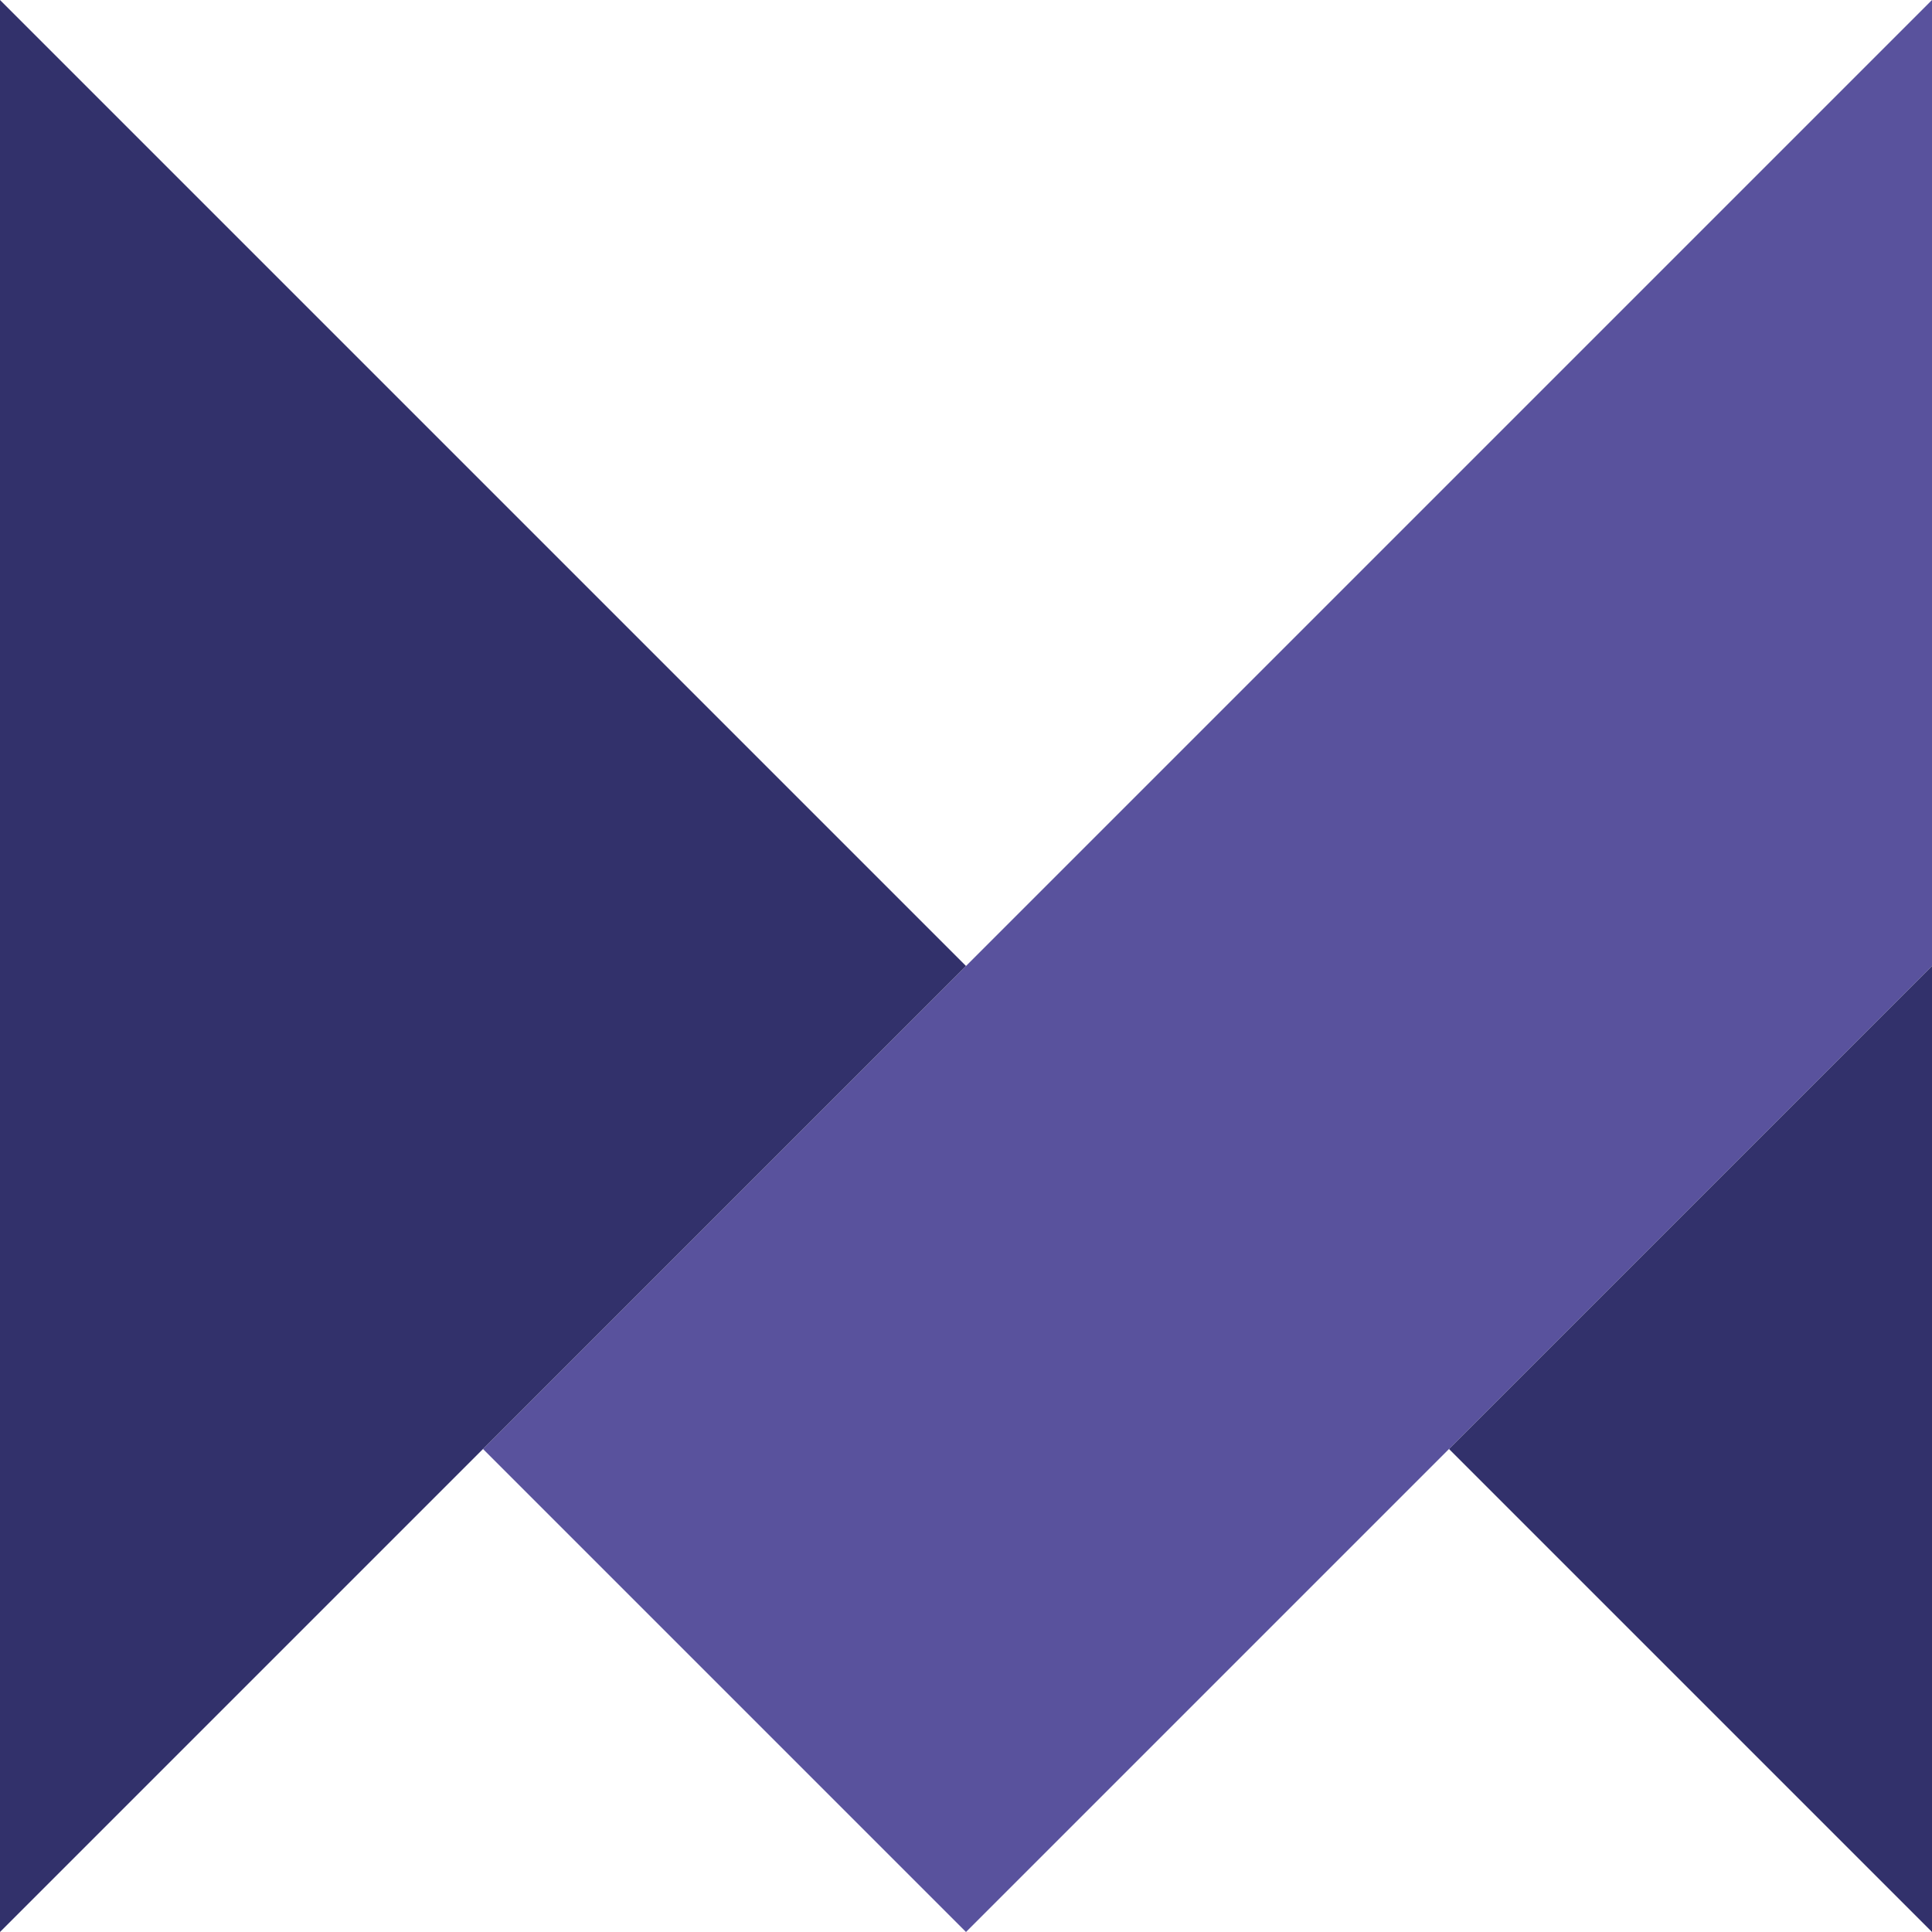
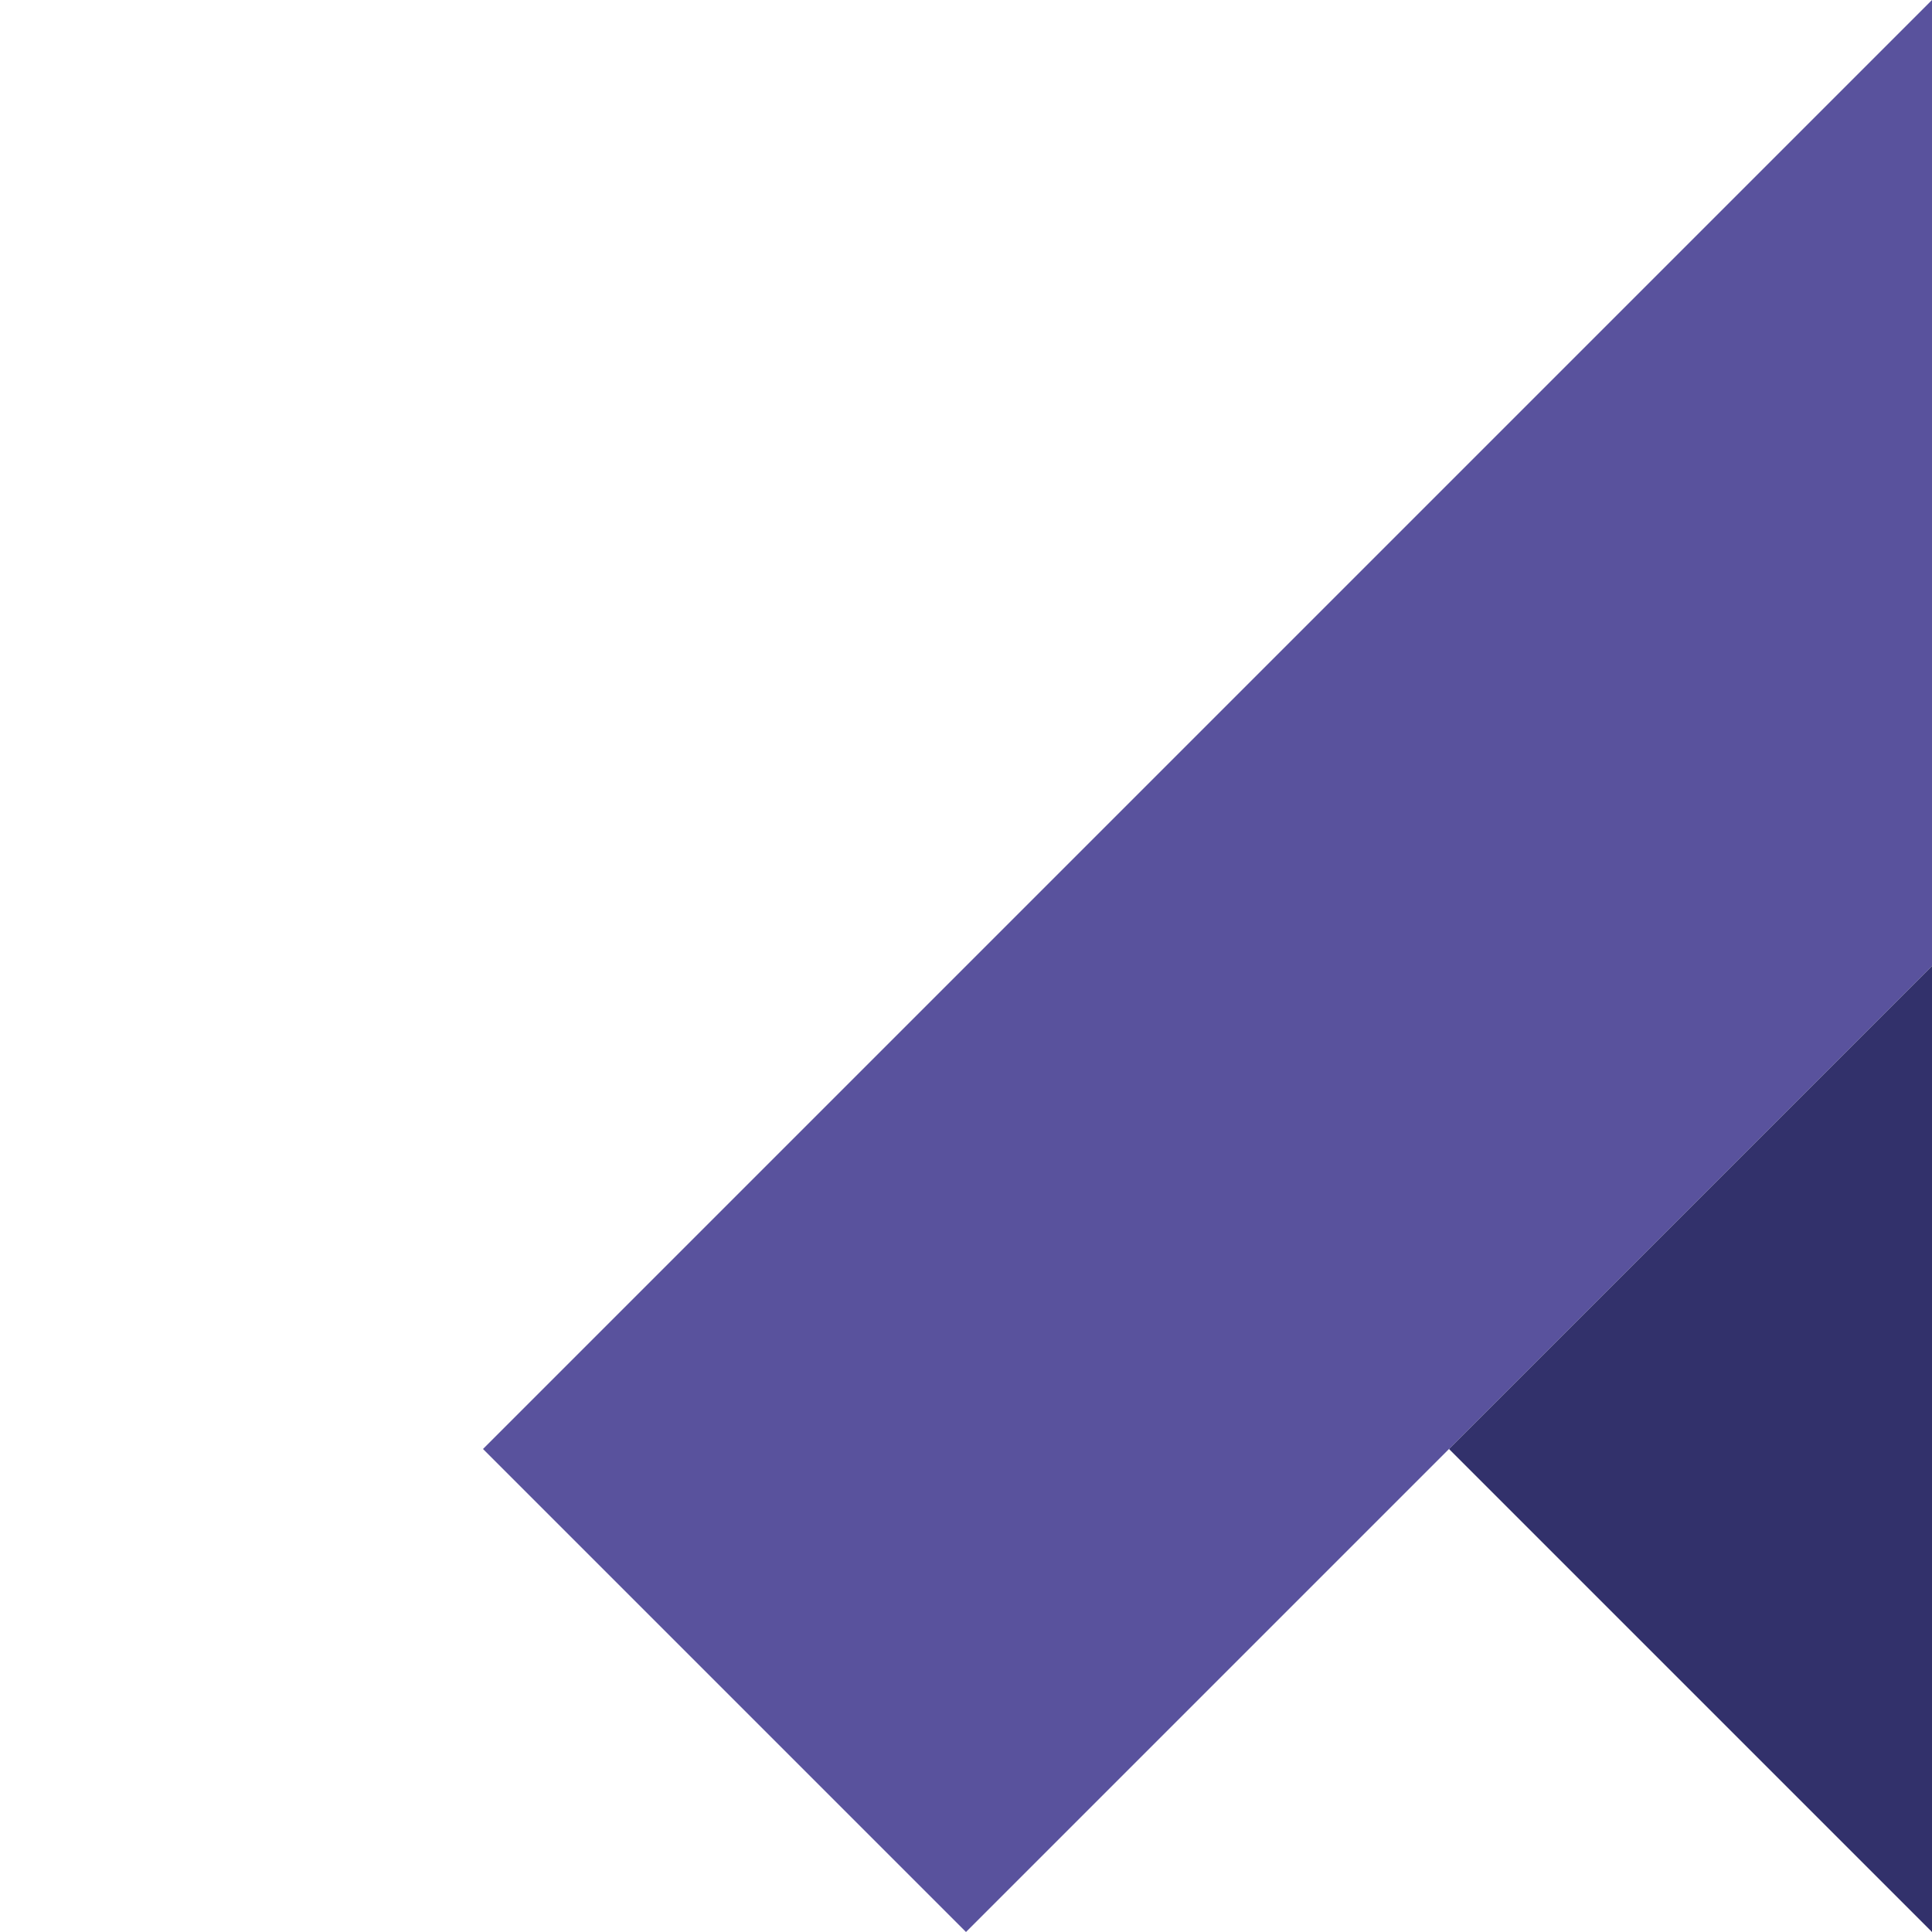
<svg xmlns="http://www.w3.org/2000/svg" width="54" height="54" viewBox="0 0 54 54" fill="none">
  <g clip-path="url(#clip0_10261_1200)">
    <path d="M54 0V27L40.5 40.5L27 54L13.5 40.5L27 27L54 0Z" fill="#59529D" />
    <path d="M54 27V54L40.5 40.5L54 27Z" fill="#32316B" />
-     <path d="M27 27L13.5 40.5L0 54V0L13.5 13.5L27 27Z" fill="#32316B" />
  </g>
  <defs>
    <clipPath id="clip0_10261_1200">
      <rect width="54" height="54" fill="white" />
    </clipPath>
  </defs>
</svg>